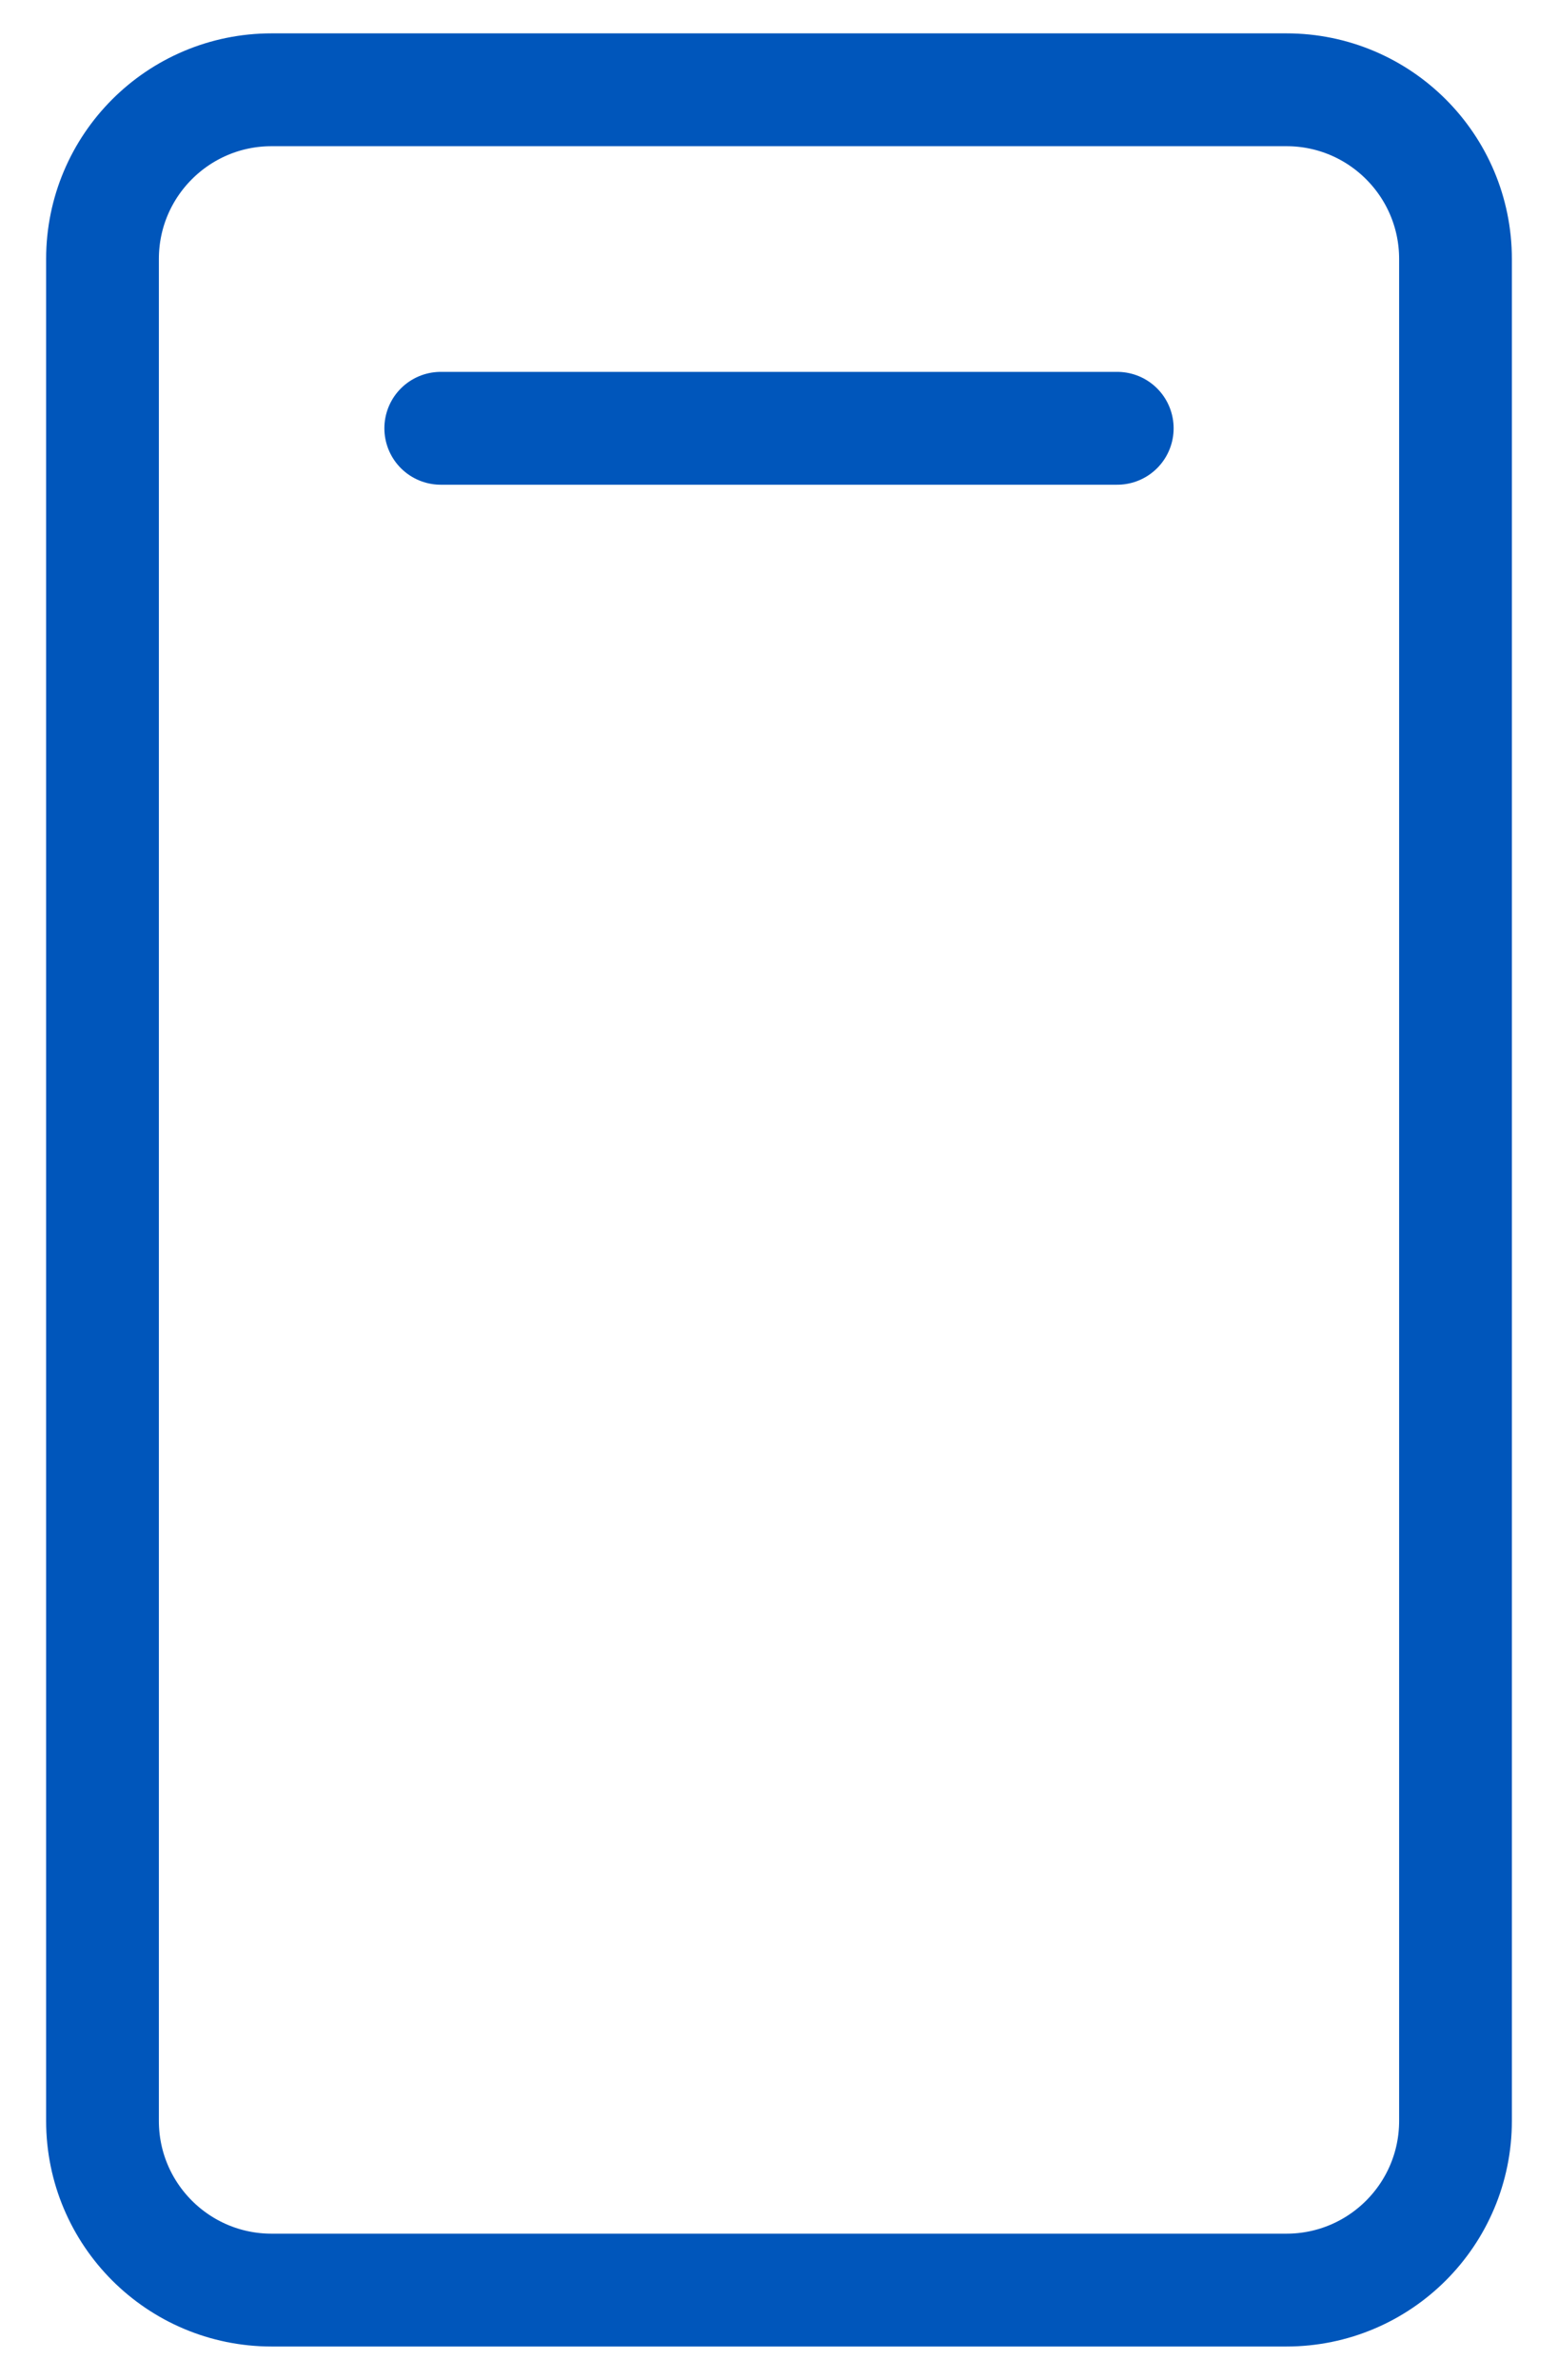
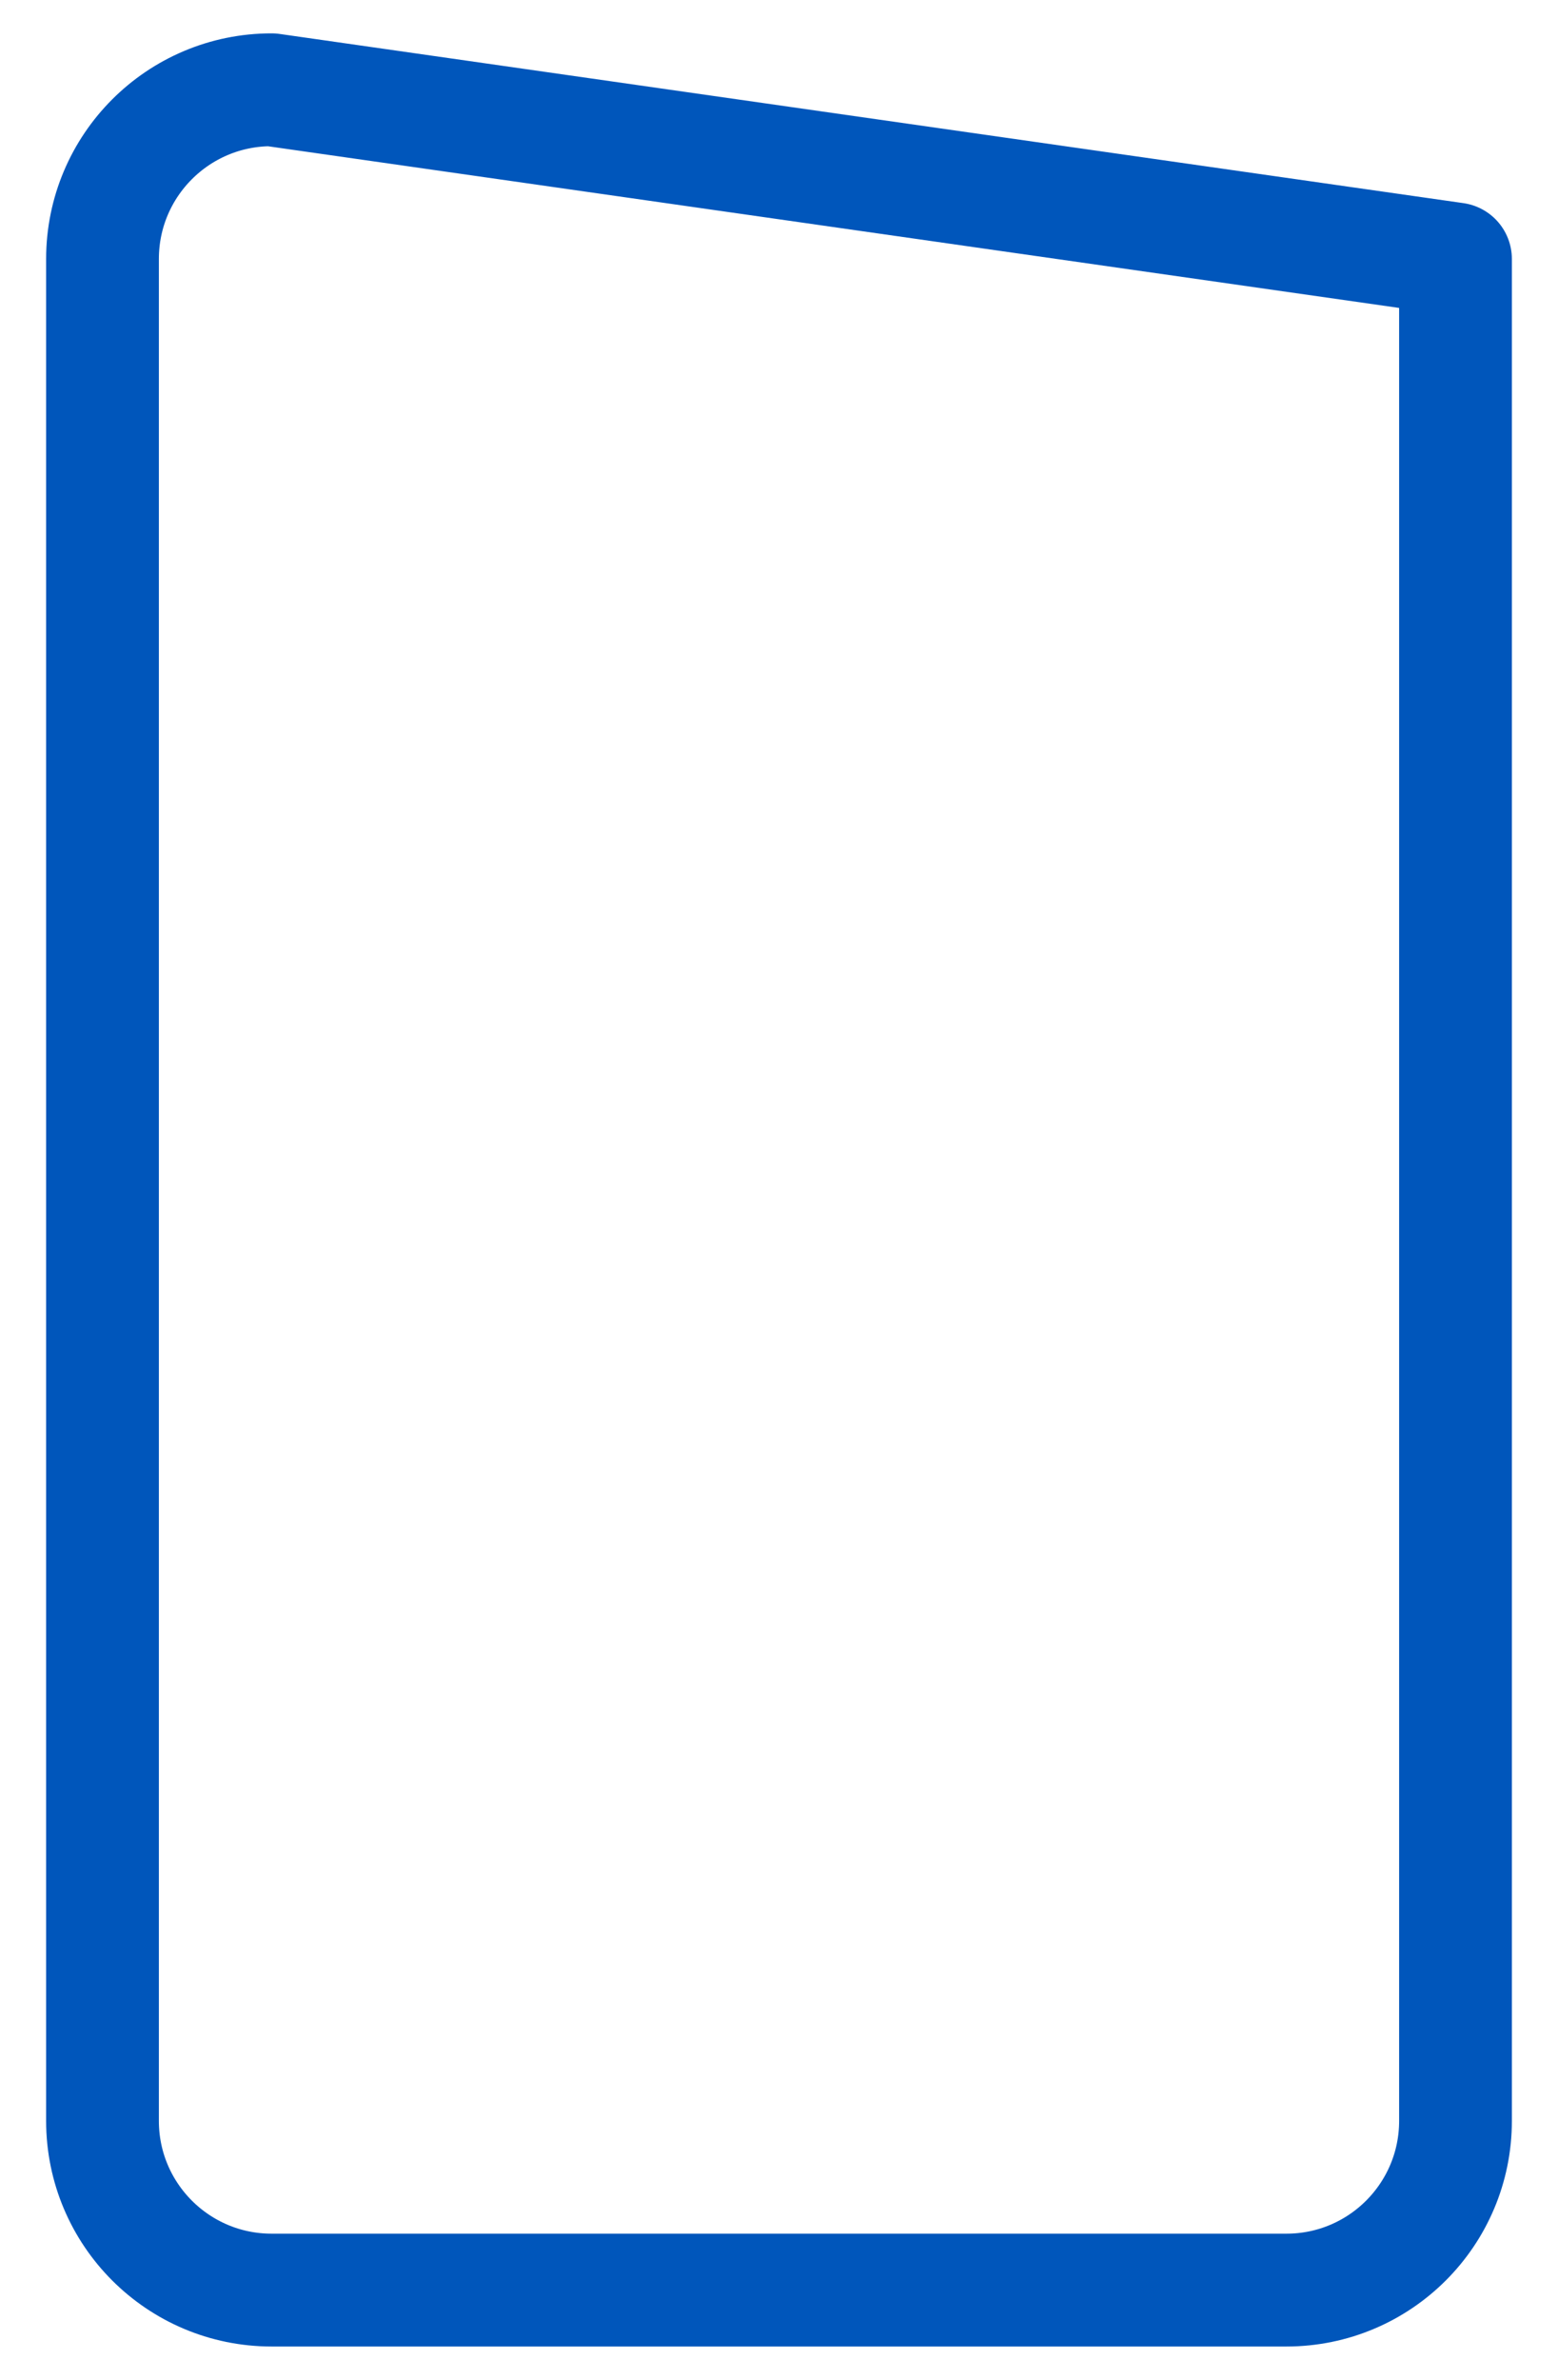
<svg xmlns="http://www.w3.org/2000/svg" width="19" height="29" viewBox="0 0 19 29" fill="none">
-   <path d="M17.75 25.844V3.156C17.75 2.017 16.827 1.094 15.688 1.094L3.312 1.094C2.173 1.094 1.25 2.017 1.25 3.156V25.844C1.25 26.983 2.173 27.906 3.312 27.906H15.688C16.827 27.906 17.75 26.983 17.75 25.844Z" stroke="#0056BB" stroke-width="1.375" stroke-linecap="round" stroke-linejoin="round" />
-   <path d="M5.375 5.219H13.625" stroke="#0056BB" stroke-width="1.375" stroke-linecap="round" stroke-linejoin="round" />
+   <path d="M17.75 25.844V3.156L3.312 1.094C2.173 1.094 1.25 2.017 1.25 3.156V25.844C1.25 26.983 2.173 27.906 3.312 27.906H15.688C16.827 27.906 17.75 26.983 17.75 25.844Z" stroke="#0056BB" stroke-width="1.375" stroke-linecap="round" stroke-linejoin="round" />
</svg>